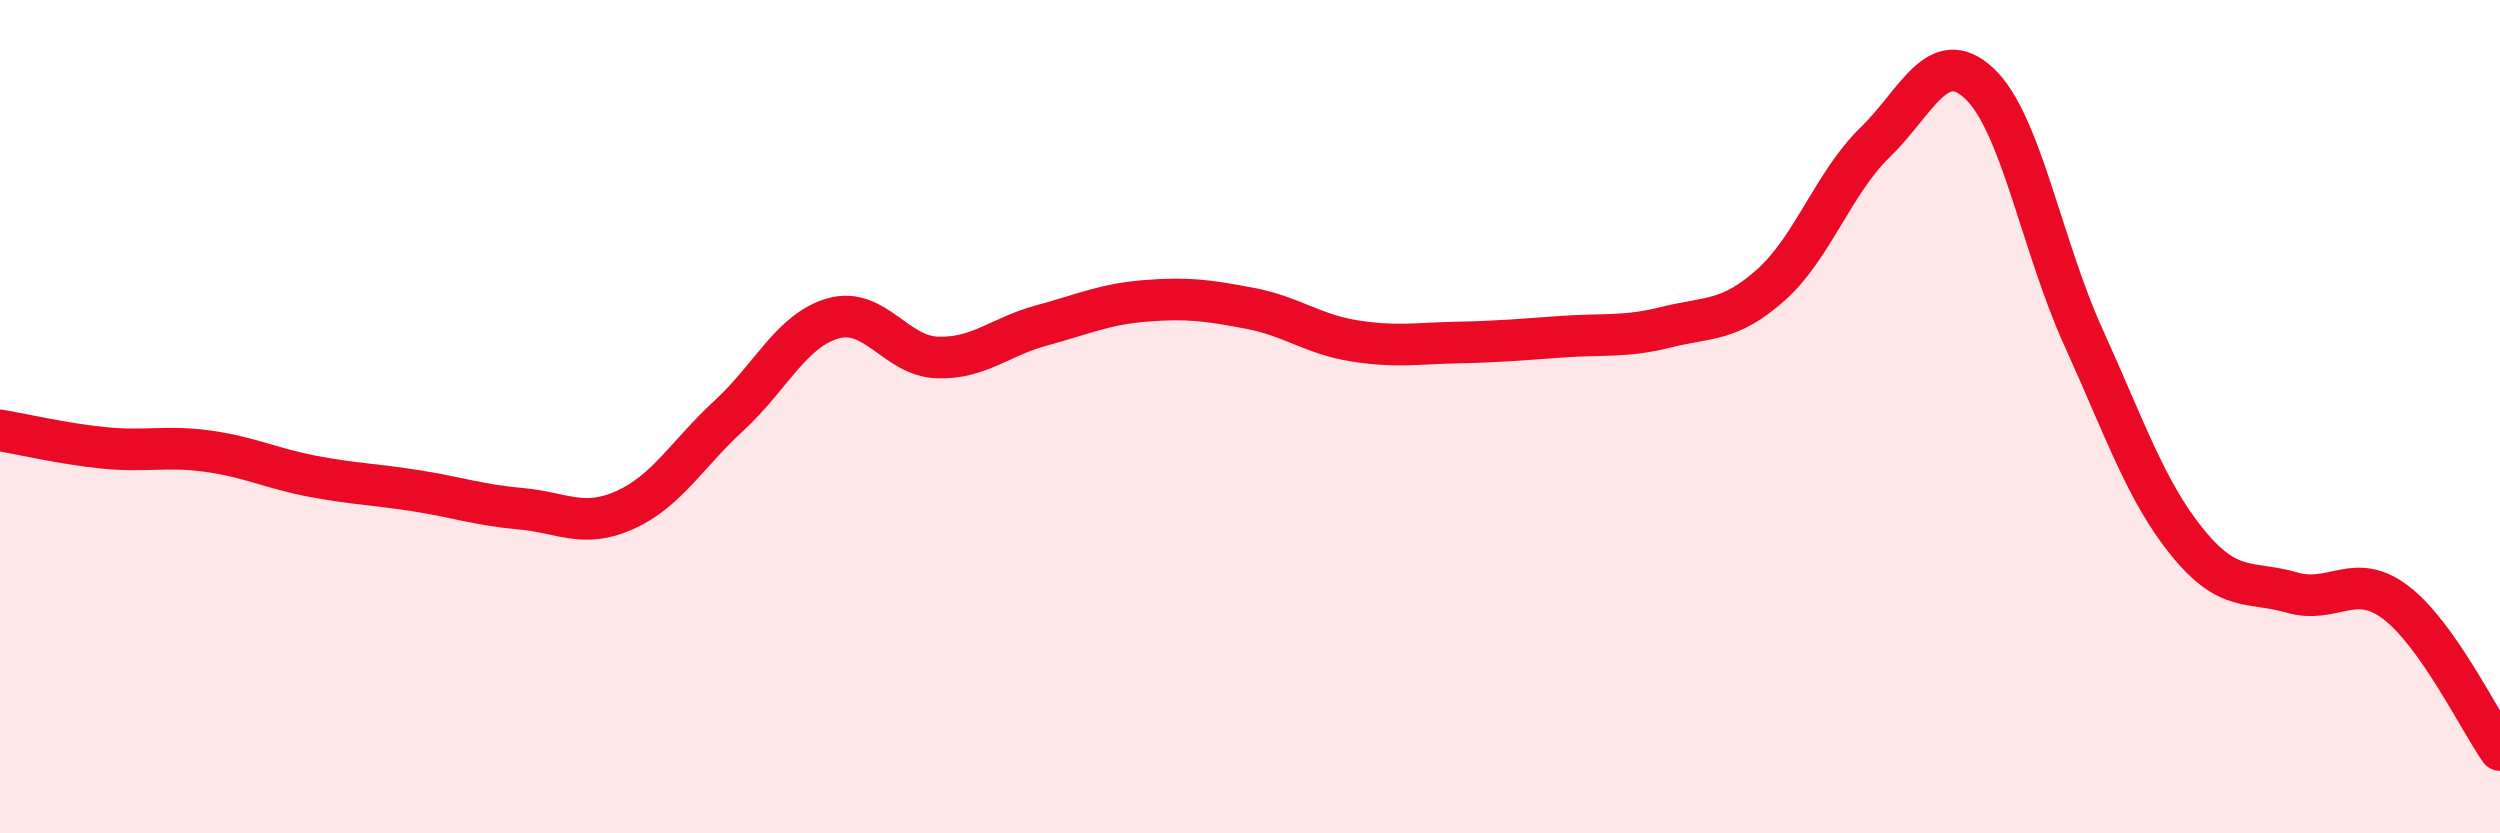
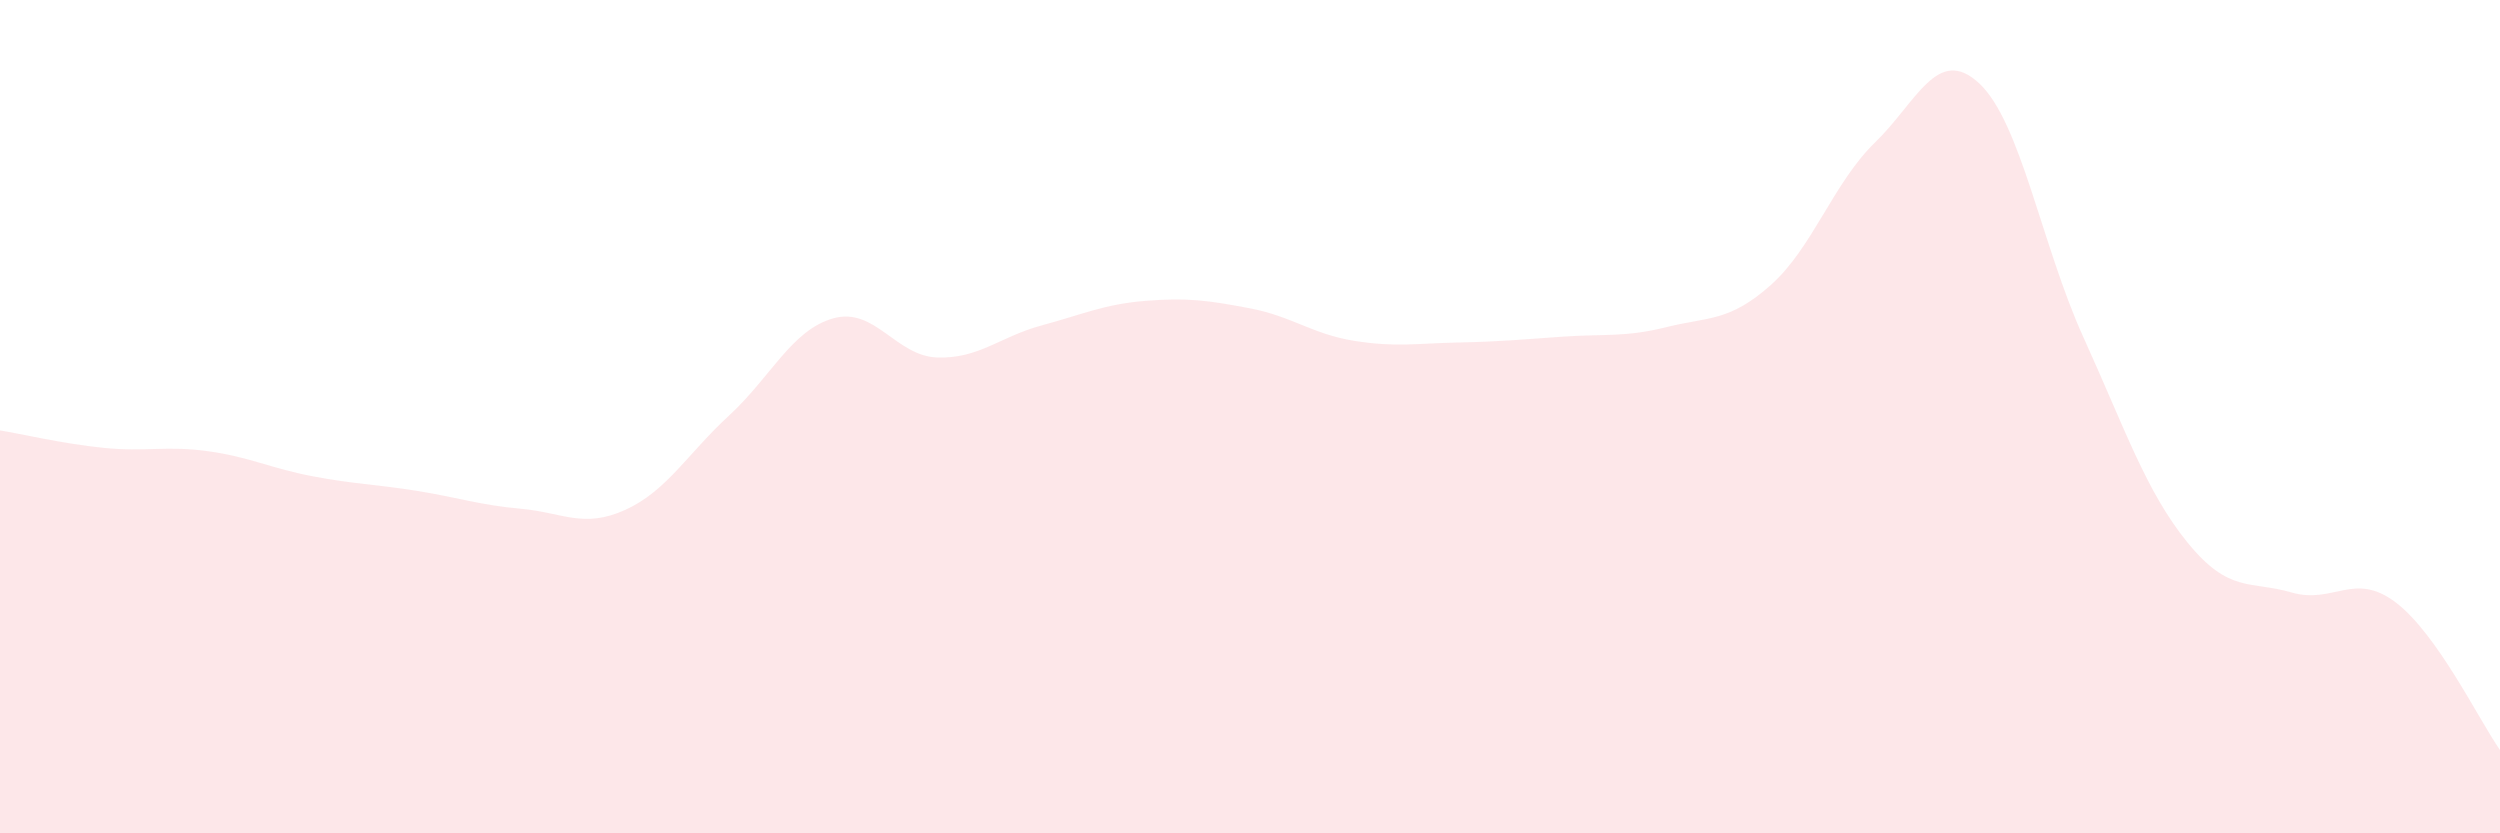
<svg xmlns="http://www.w3.org/2000/svg" width="60" height="20" viewBox="0 0 60 20">
  <path d="M 0,10.33 C 0.5,10.41 1.5,10.65 2.5,10.75 C 3.5,10.85 4,10.69 5,10.83 C 6,10.97 6.5,11.24 7.5,11.43 C 8.5,11.62 9,11.62 10,11.78 C 11,11.94 11.5,12.12 12.5,12.21 C 13.5,12.3 14,12.69 15,12.24 C 16,11.79 16.5,10.89 17.5,9.97 C 18.5,9.05 19,7.92 20,7.64 C 21,7.36 21.5,8.55 22.5,8.58 C 23.5,8.61 24,8.08 25,7.81 C 26,7.54 26.5,7.3 27.5,7.22 C 28.5,7.14 29,7.21 30,7.4 C 31,7.59 31.5,8.02 32.5,8.18 C 33.5,8.34 34,8.24 35,8.22 C 36,8.2 36.5,8.15 37.5,8.08 C 38.5,8.01 39,8.1 40,7.85 C 41,7.6 41.5,7.73 42.5,6.84 C 43.5,5.95 44,4.39 45,3.42 C 46,2.45 46.5,1.07 47.5,2 C 48.5,2.93 49,5.89 50,8.09 C 51,10.29 51.5,11.79 52.5,13.02 C 53.5,14.25 54,13.93 55,14.22 C 56,14.51 56.5,13.7 57.5,14.46 C 58.5,15.22 59.5,17.29 60,18L60 20L0 20Z" fill="#EB0A25" opacity="0.1" stroke-linecap="round" stroke-linejoin="round" />
-   <path d="M 0,10.33 C 0.5,10.41 1.5,10.65 2.5,10.75 C 3.5,10.85 4,10.69 5,10.83 C 6,10.97 6.5,11.24 7.5,11.43 C 8.5,11.62 9,11.62 10,11.78 C 11,11.94 11.5,12.12 12.5,12.21 C 13.5,12.3 14,12.69 15,12.24 C 16,11.79 16.5,10.89 17.5,9.97 C 18.5,9.05 19,7.92 20,7.64 C 21,7.36 21.5,8.55 22.5,8.58 C 23.5,8.61 24,8.08 25,7.81 C 26,7.54 26.5,7.3 27.5,7.22 C 28.5,7.14 29,7.21 30,7.4 C 31,7.59 31.5,8.02 32.5,8.18 C 33.5,8.34 34,8.24 35,8.22 C 36,8.2 36.5,8.15 37.5,8.08 C 38.5,8.01 39,8.1 40,7.85 C 41,7.6 41.5,7.73 42.5,6.84 C 43.5,5.95 44,4.39 45,3.42 C 46,2.45 46.5,1.07 47.5,2 C 48.5,2.93 49,5.89 50,8.09 C 51,10.29 51.5,11.79 52.5,13.02 C 53.5,14.25 54,13.93 55,14.22 C 56,14.51 56.5,13.7 57.5,14.46 C 58.5,15.22 59.5,17.29 60,18" stroke="#EB0A25" stroke-width="1" fill="none" stroke-linecap="round" stroke-linejoin="round" />
</svg>